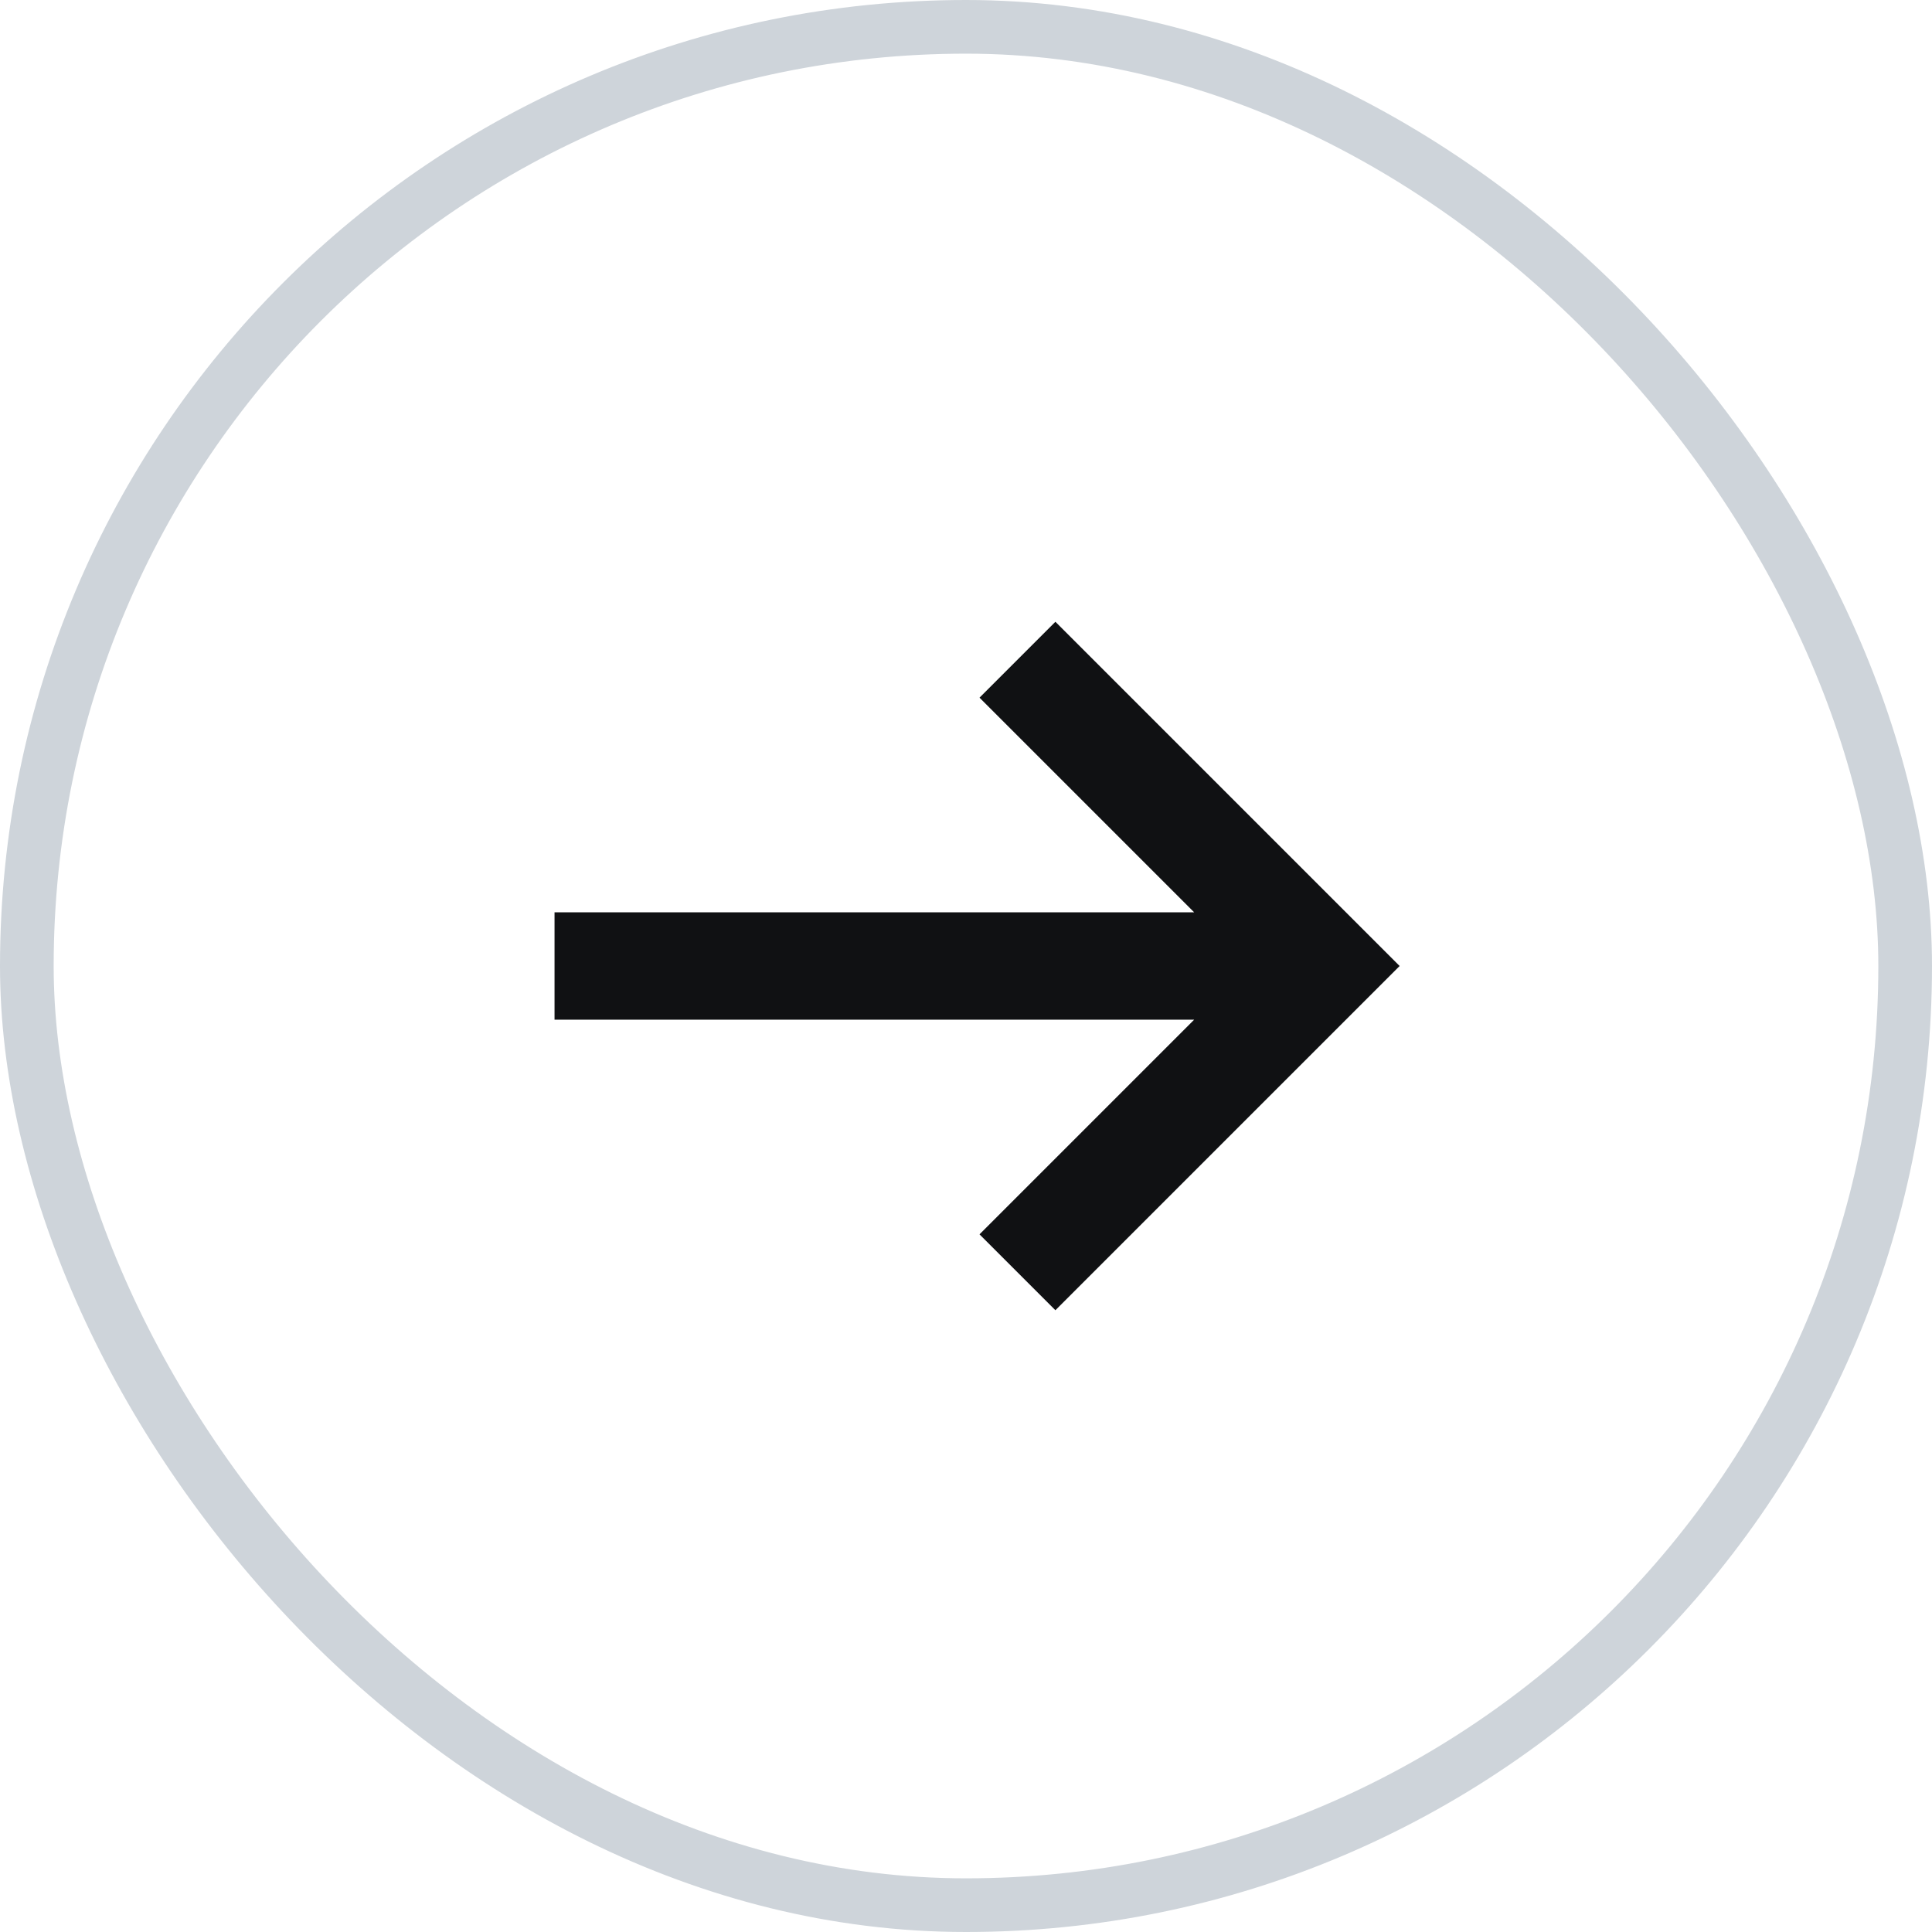
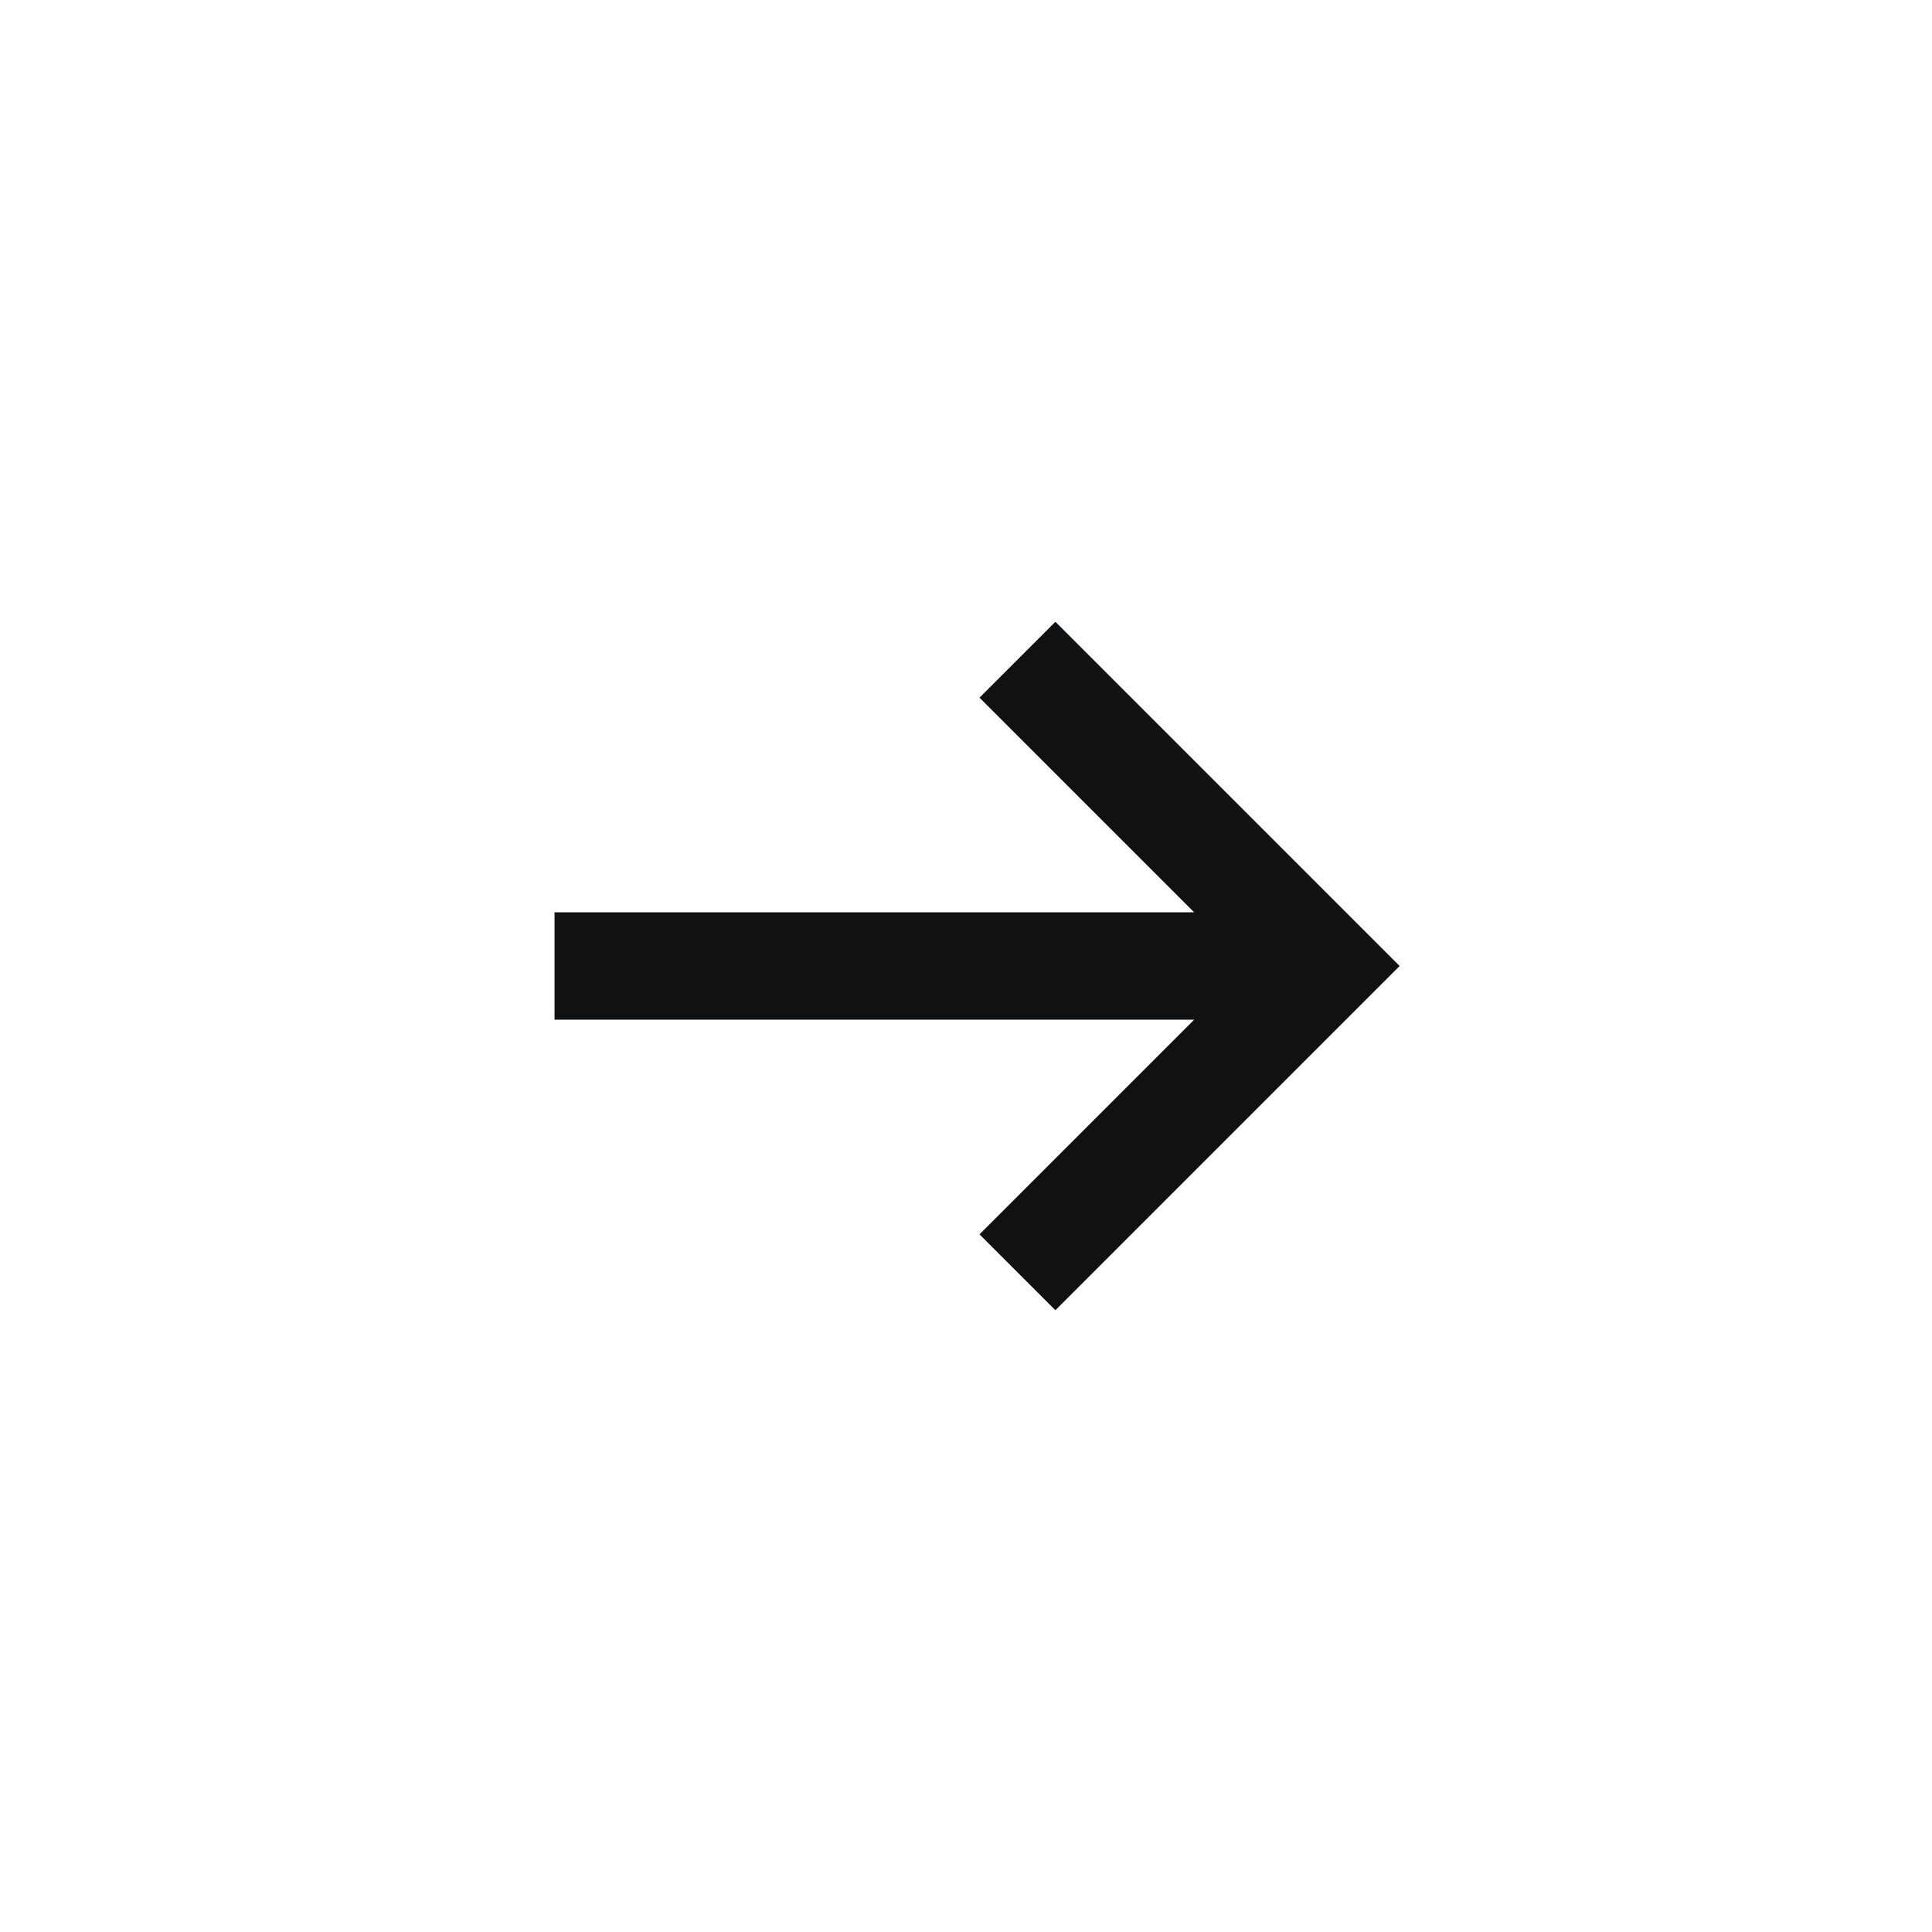
<svg xmlns="http://www.w3.org/2000/svg" width="36" height="36" viewBox="0 0 36 36" fill="none">
-   <rect x="0.5" y="0.5" width="35" height="35" rx="17.5" stroke="#CED4DA" />
  <path d="M19.666 13L24.666 18L19.666 23M23.833 18H11.333" stroke="#101113" stroke-width="2" stroke-linecap="square" />
</svg>